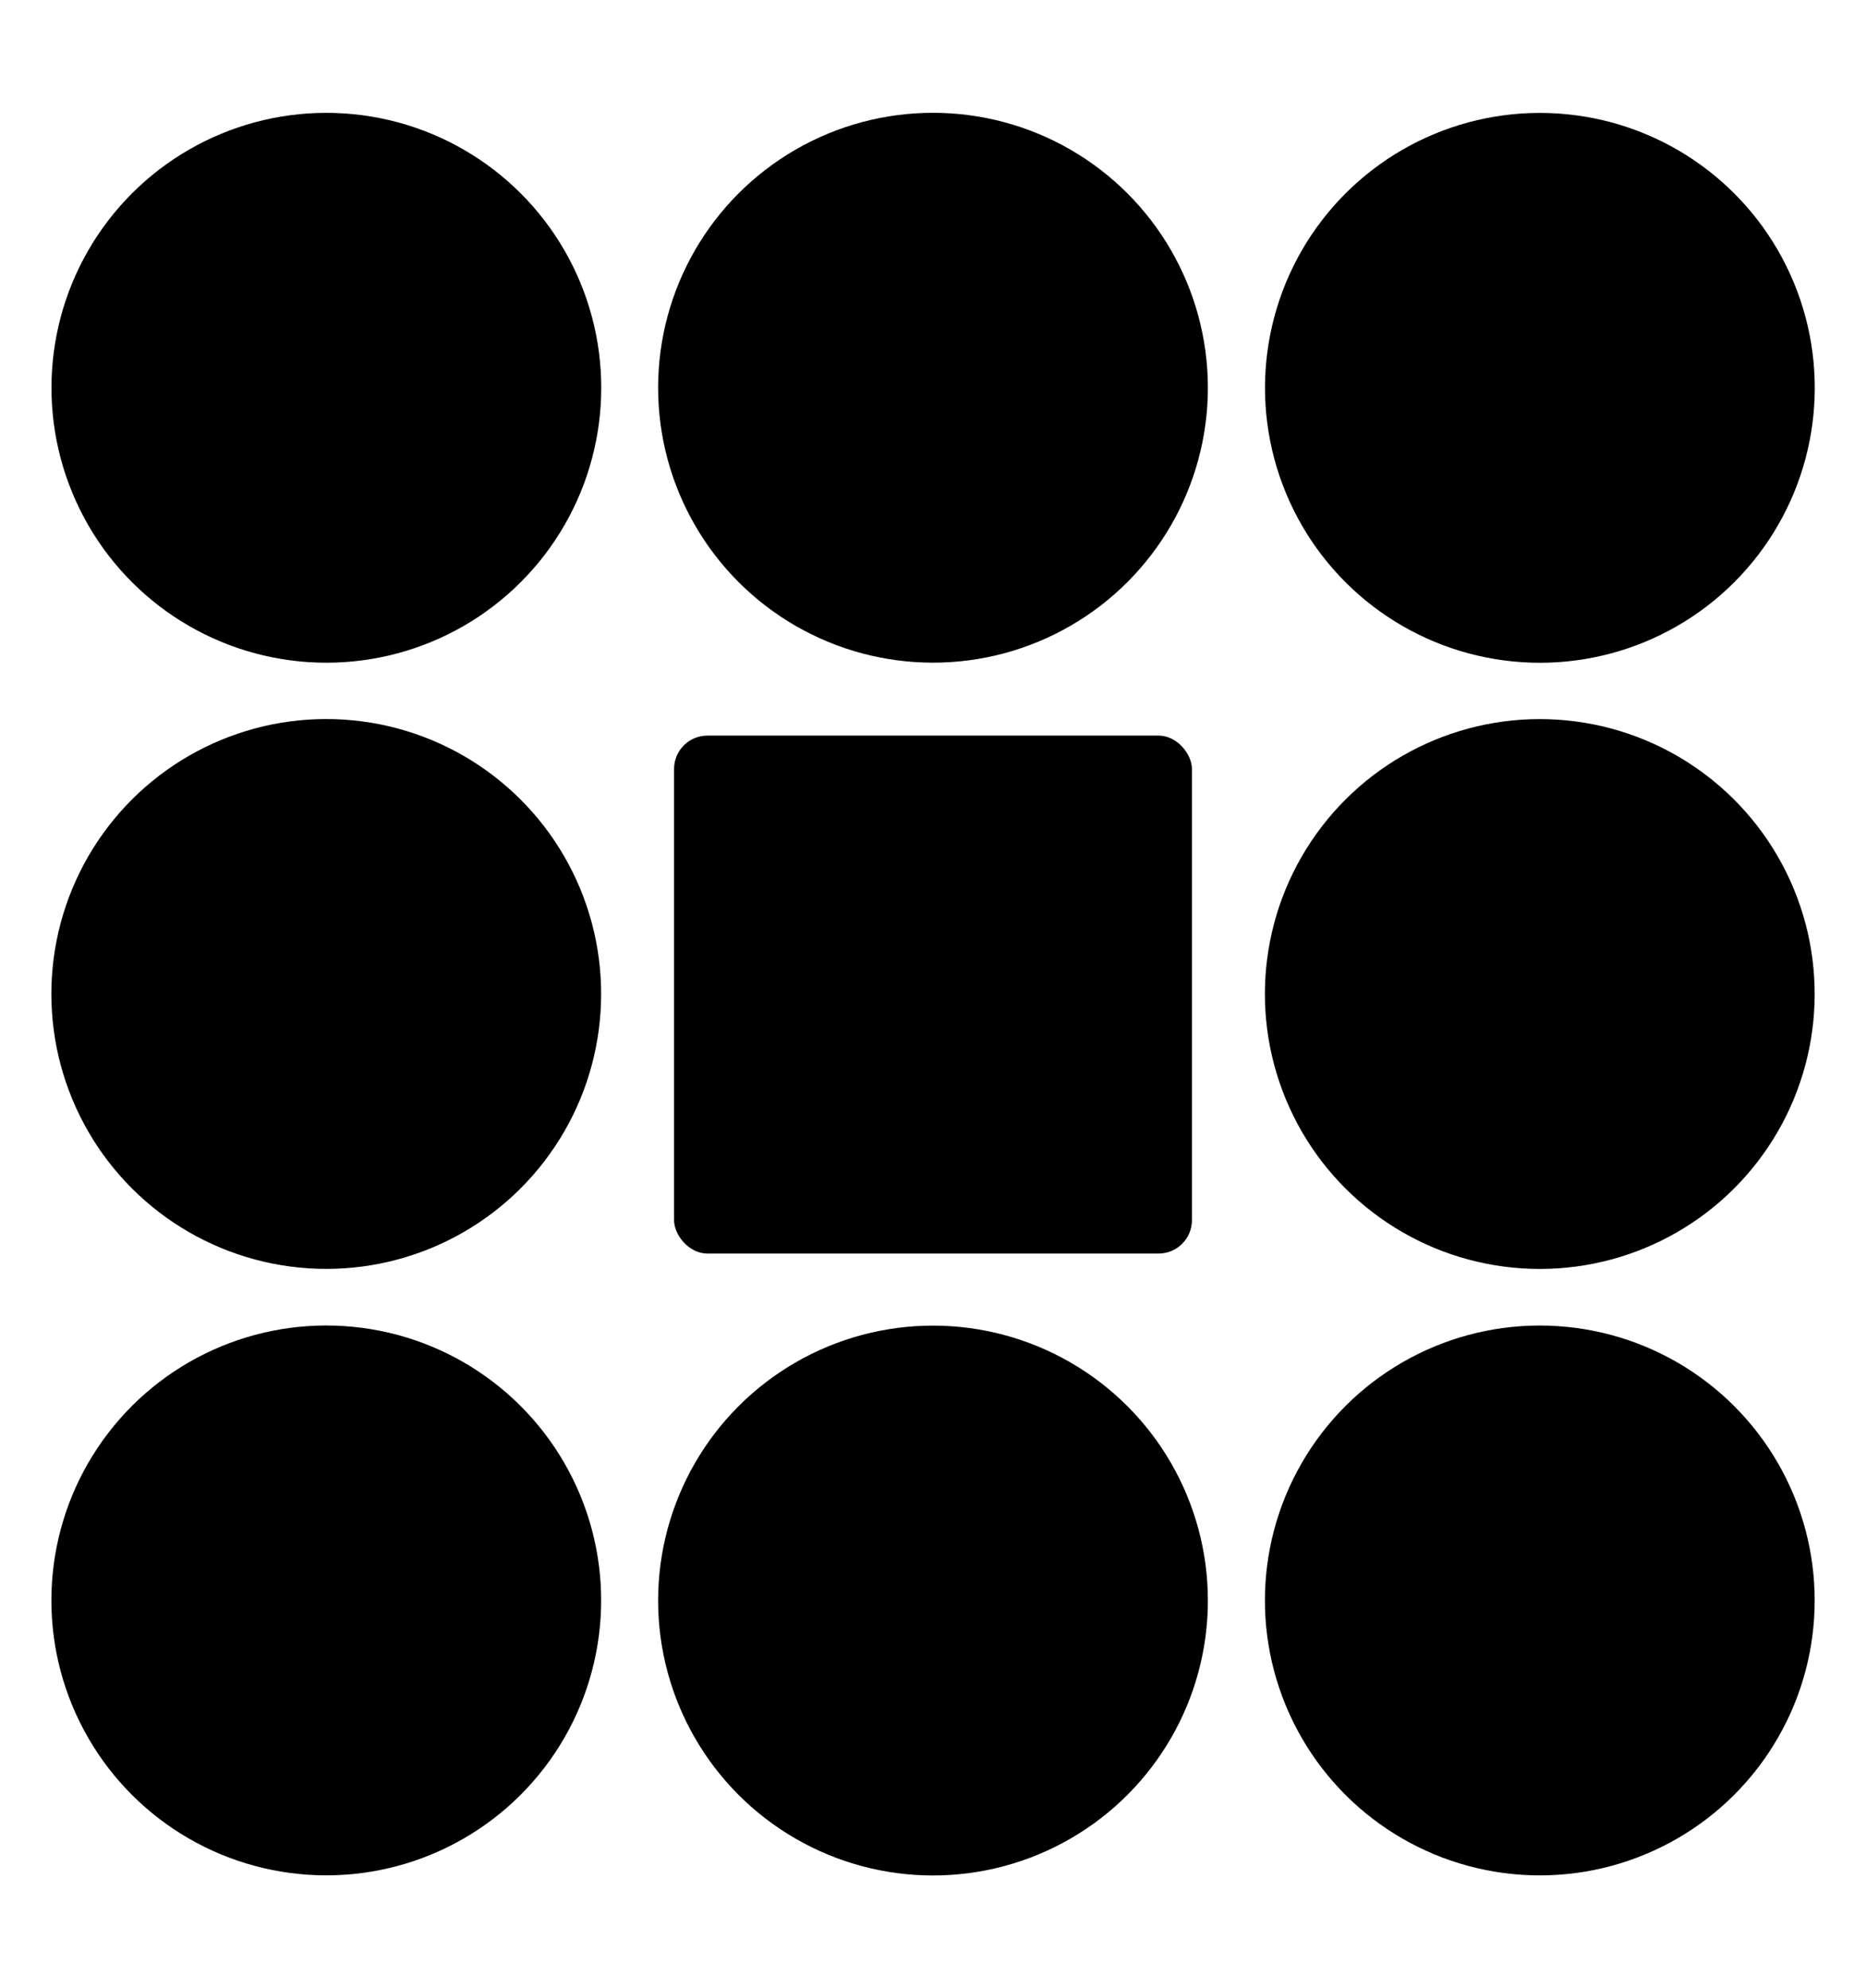
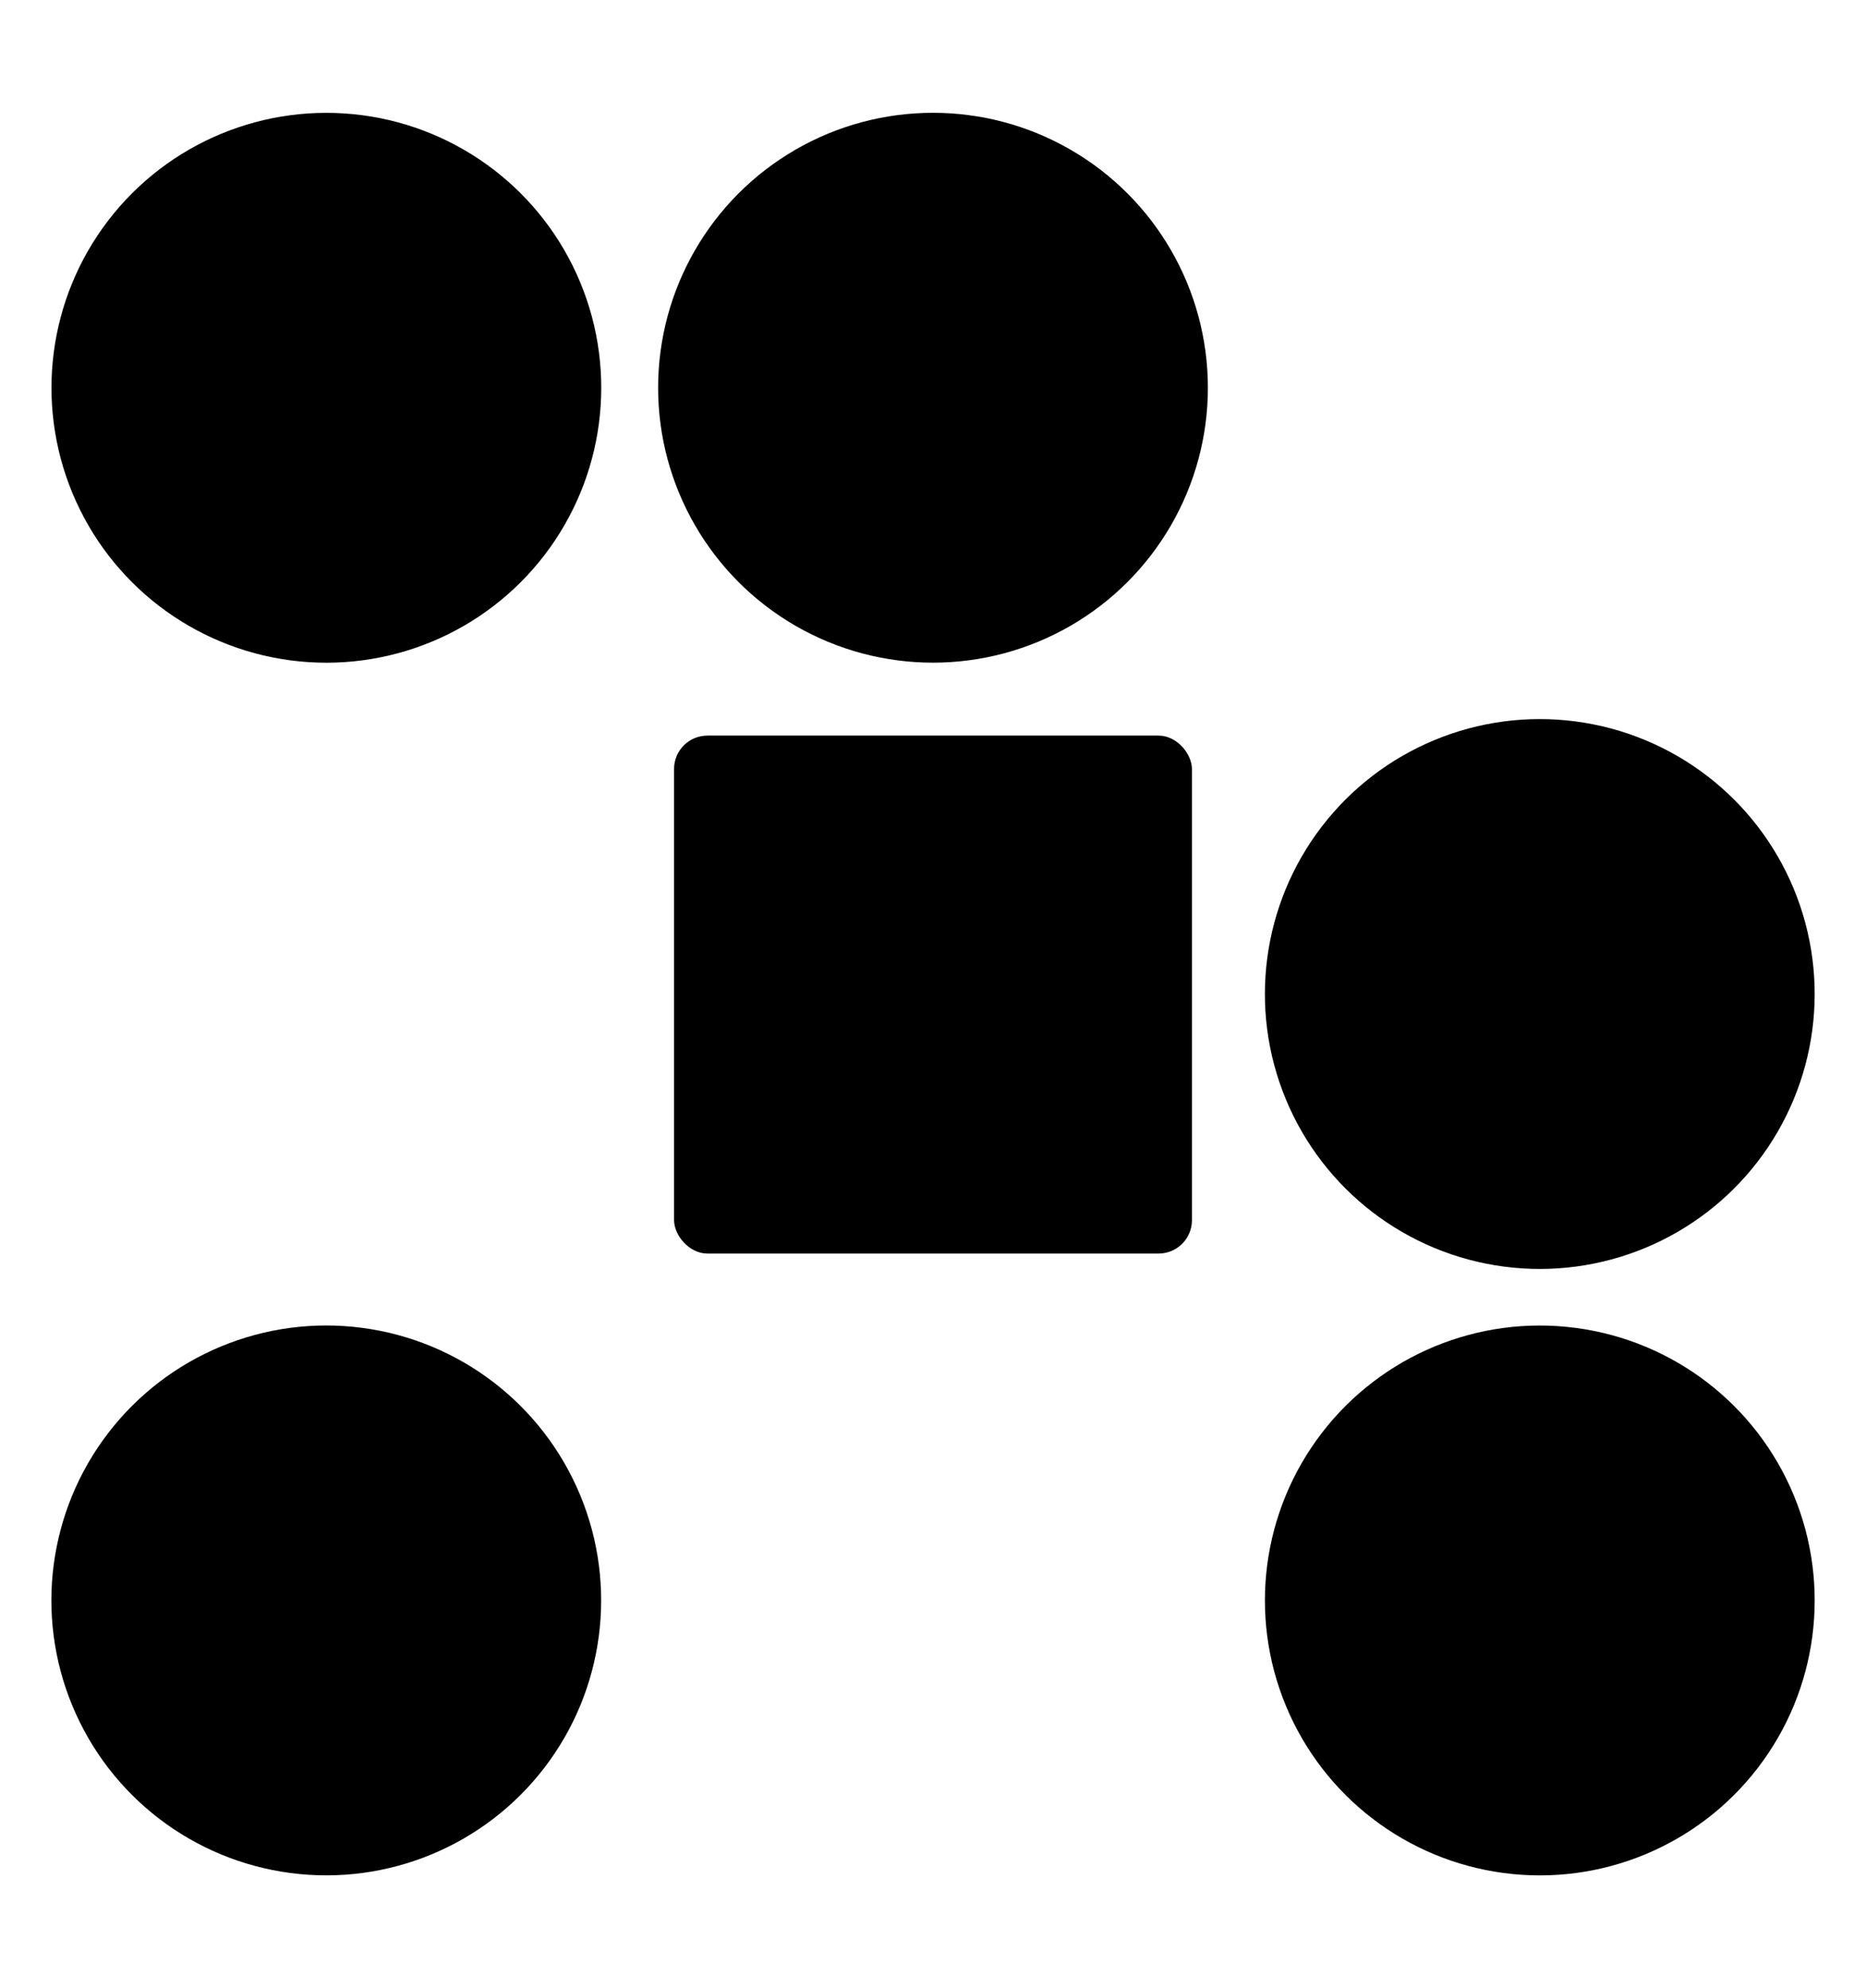
<svg xmlns="http://www.w3.org/2000/svg" data-name="Layer 1" viewBox="0 0 63.2 67.33">
  <circle cx="11.05" cy="13.13" r="9.31" transform="rotate(-22.5 11.056 13.122)" />
-   <circle cx="11.05" cy="33.66" r="9.31" transform="rotate(-22.5 11.048 33.66)" />
  <circle cx="11.05" cy="54.2" r="9.31" transform="rotate(-22.5 11.04 54.197)" />
  <circle cx="31.6" cy="13.13" r="9.31" />
-   <circle cx="31.6" cy="54.2" r="9.31" />
-   <circle cx="52.15" cy="13.13" r="9.31" transform="rotate(-22.5 52.162 13.12)" />
  <circle cx="52.15" cy="33.66" r="9.31" transform="rotate(-22.5 52.153 33.657)" />
  <circle cx="52.15" cy="54.2" r="9.31" transform="rotate(-22.5 52.144 54.194)" />
  <rect width="17.54" height="17.54" x="22.83" y="24.91" rx="1.13" ry="1.13" />
</svg>